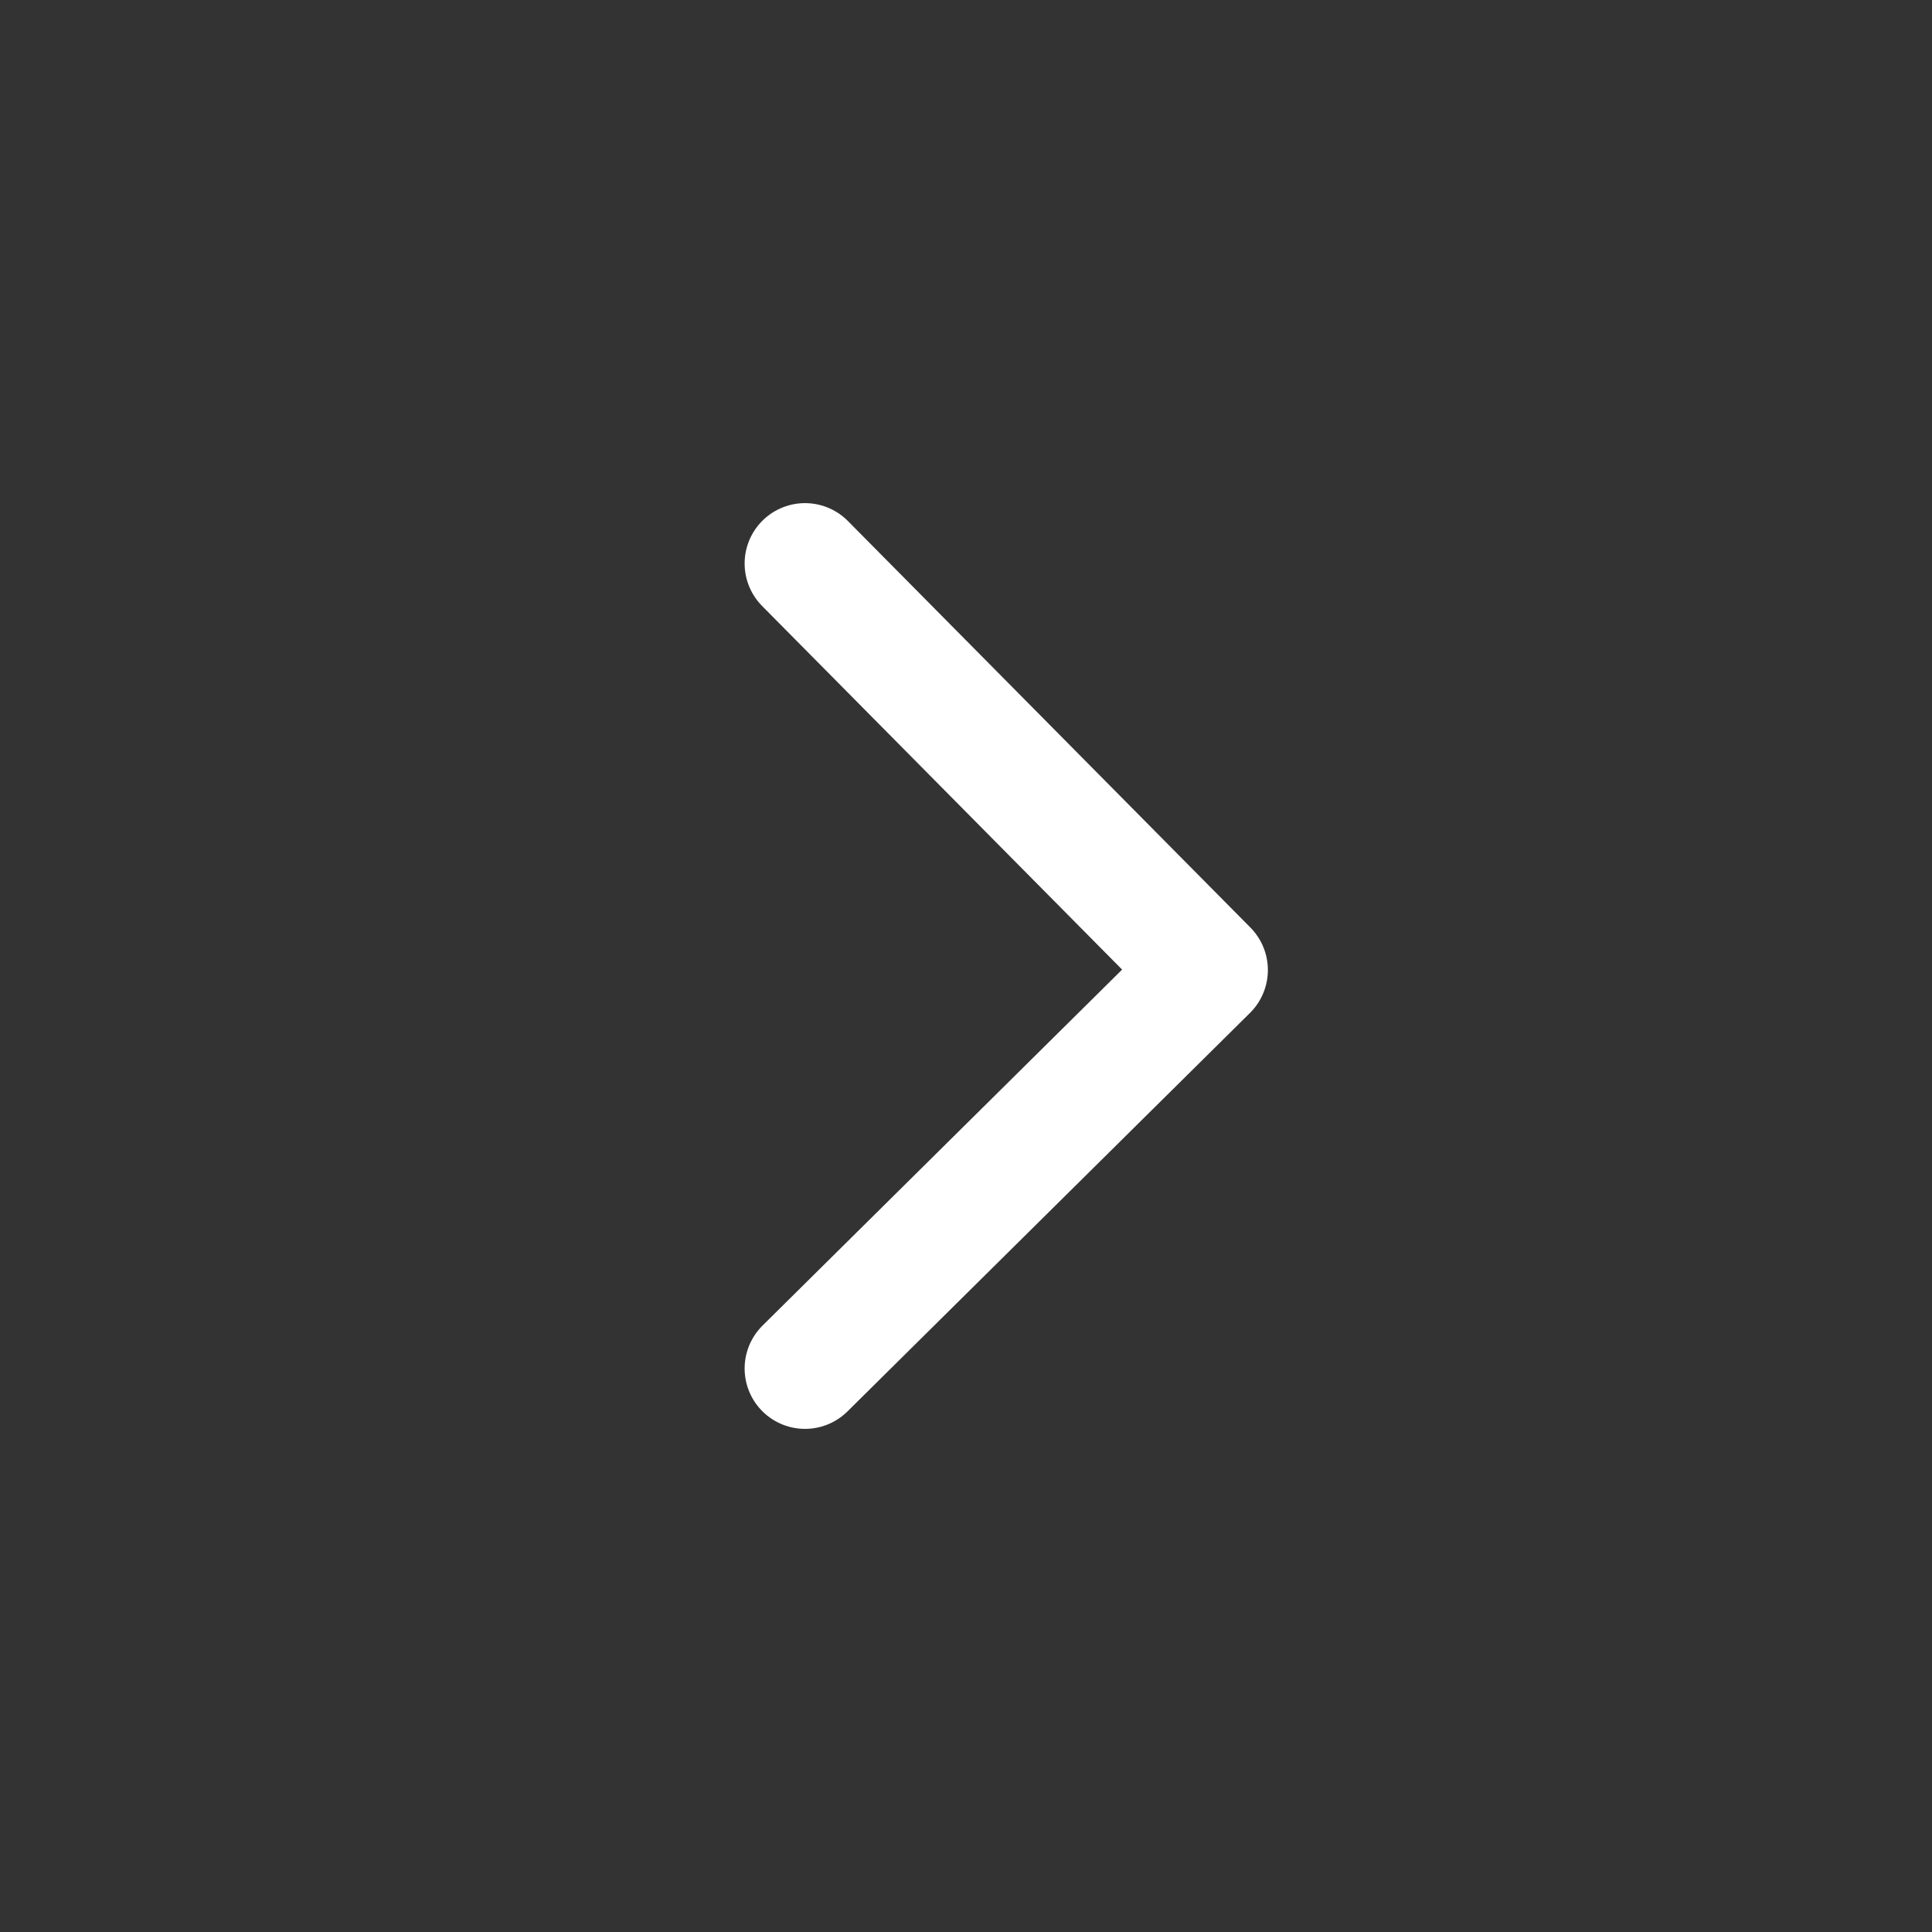
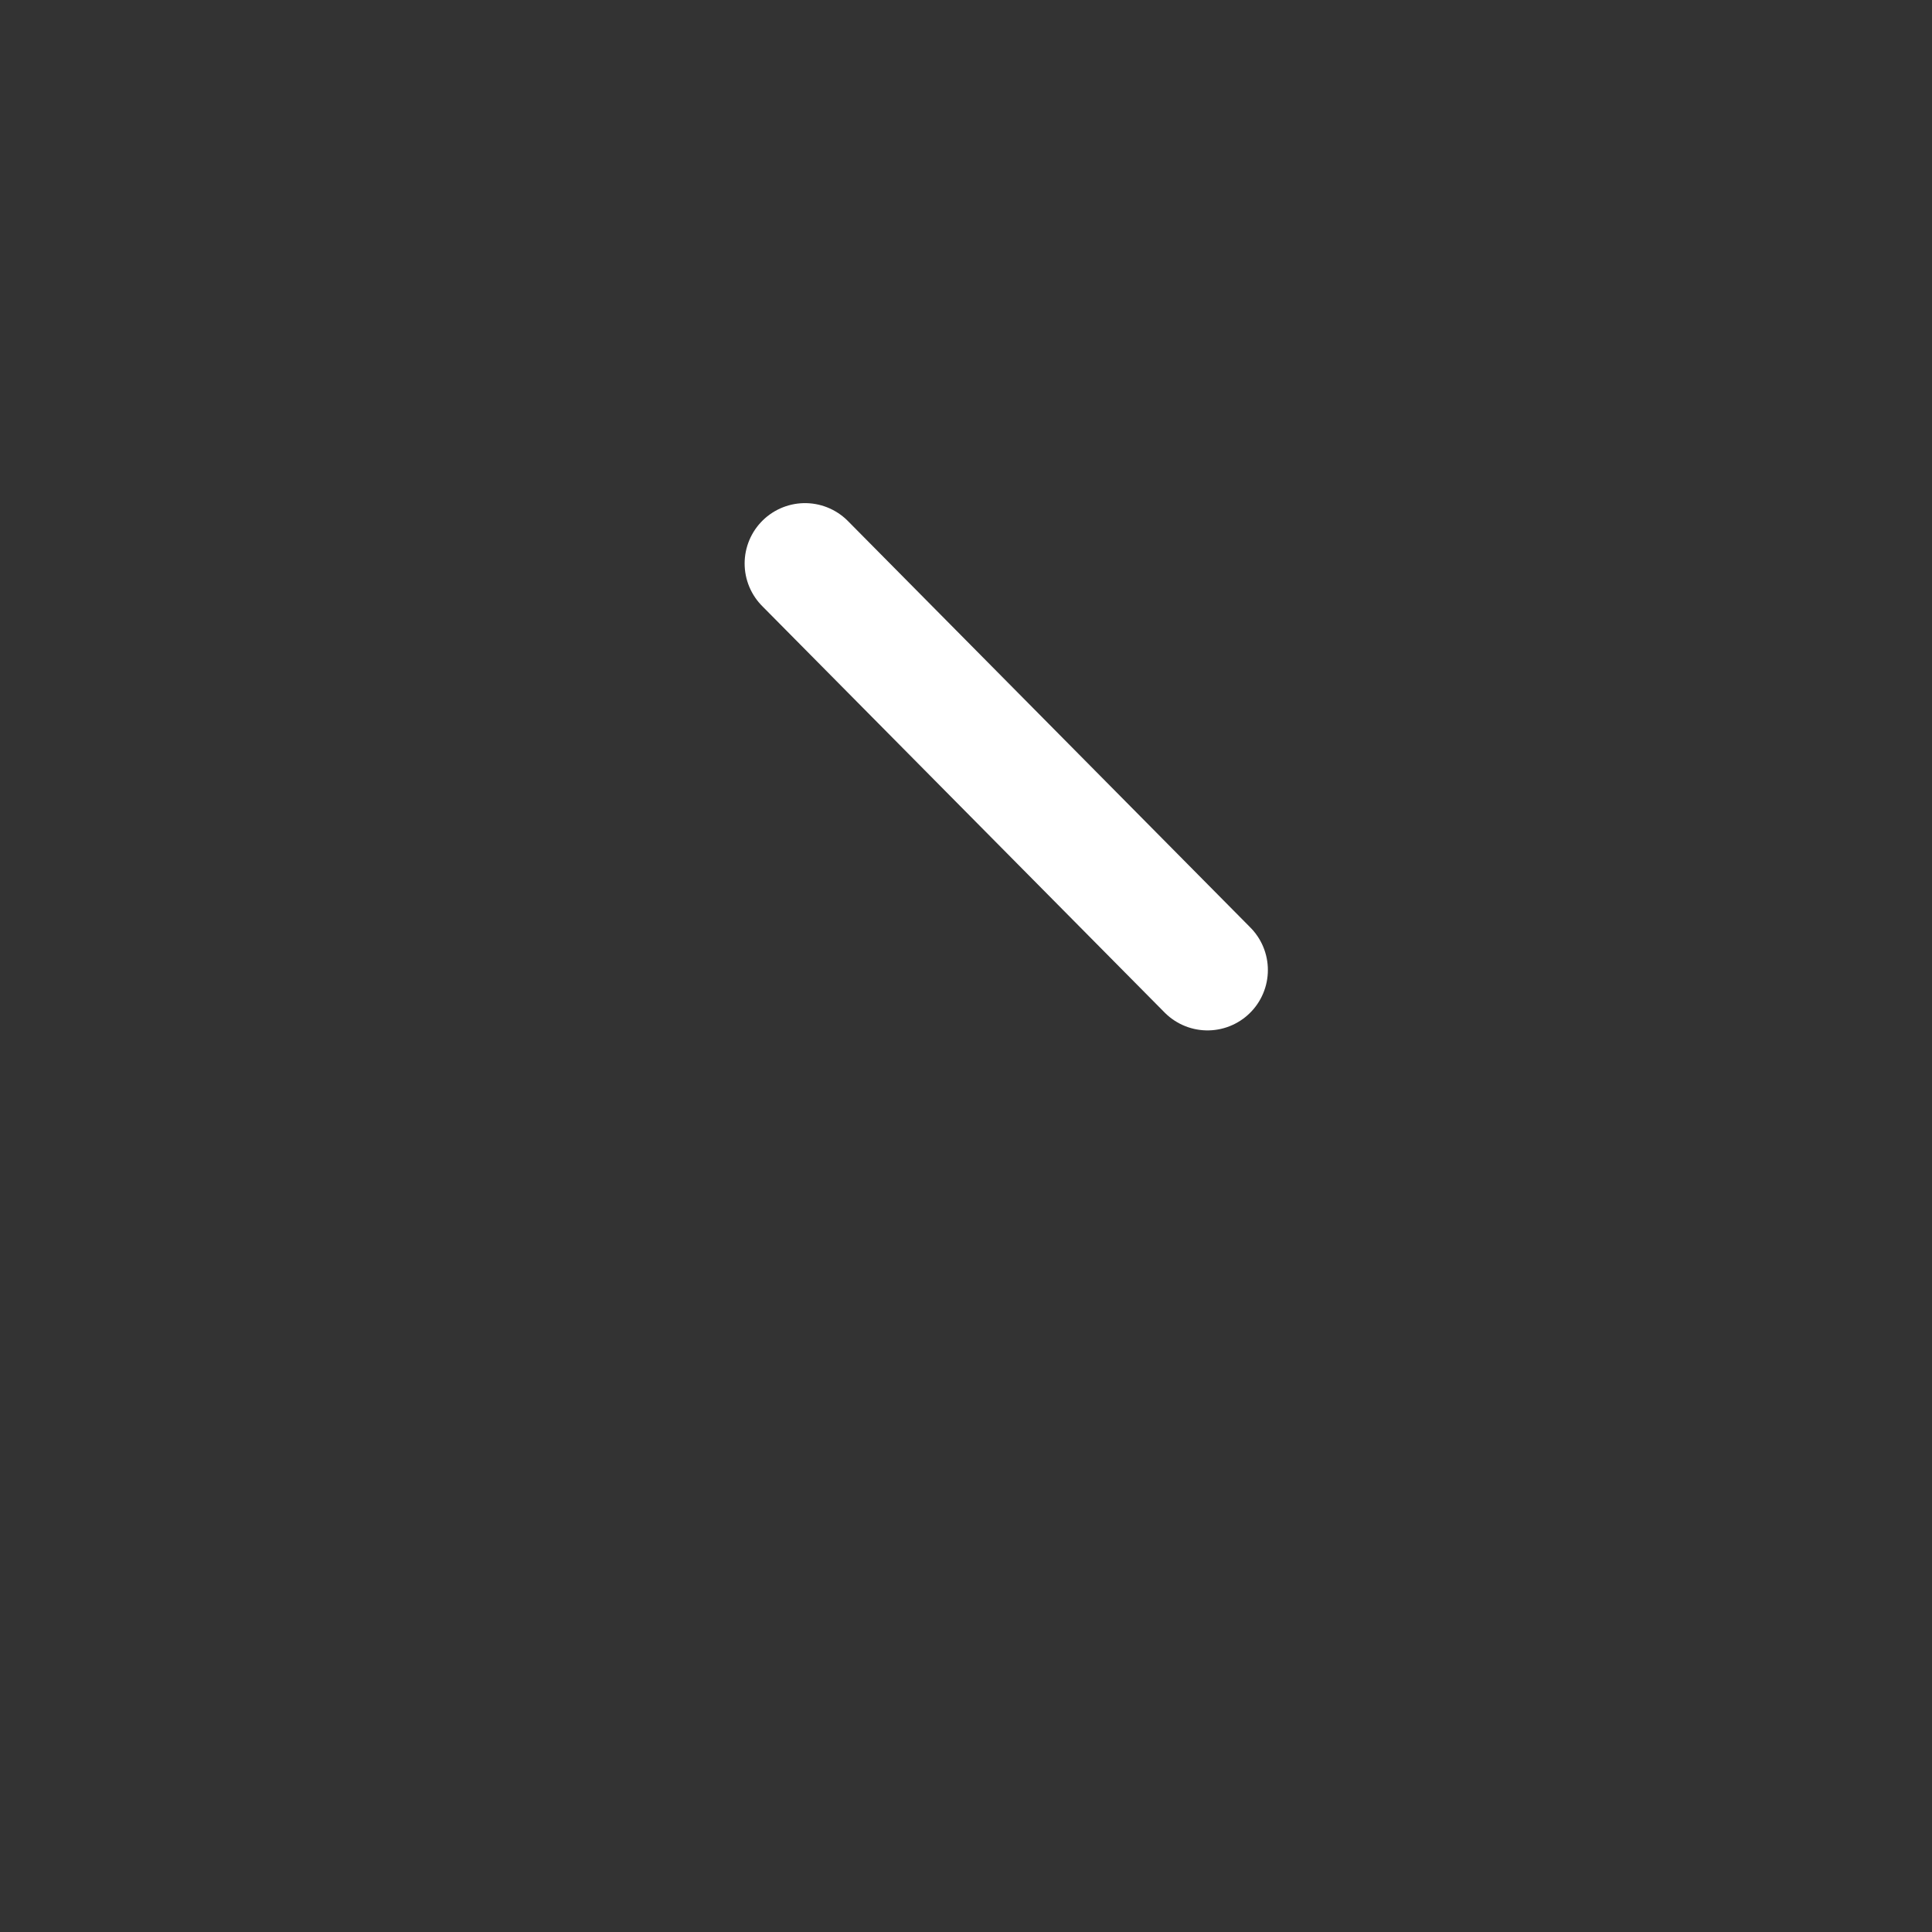
<svg xmlns="http://www.w3.org/2000/svg" width="24" height="24" viewBox="0 0 24 24" fill="none">
  <rect x="0" y="0" width="24" height="24" fill="#333333" stroke="none" />
-   <path d="M10 7L15 12.05L10 17" stroke="white" stroke-width="1.5" stroke-linecap="round" stroke-linejoin="round" />
+   <path d="M10 7L15 12.05" stroke="white" stroke-width="1.5" stroke-linecap="round" stroke-linejoin="round" />
</svg>